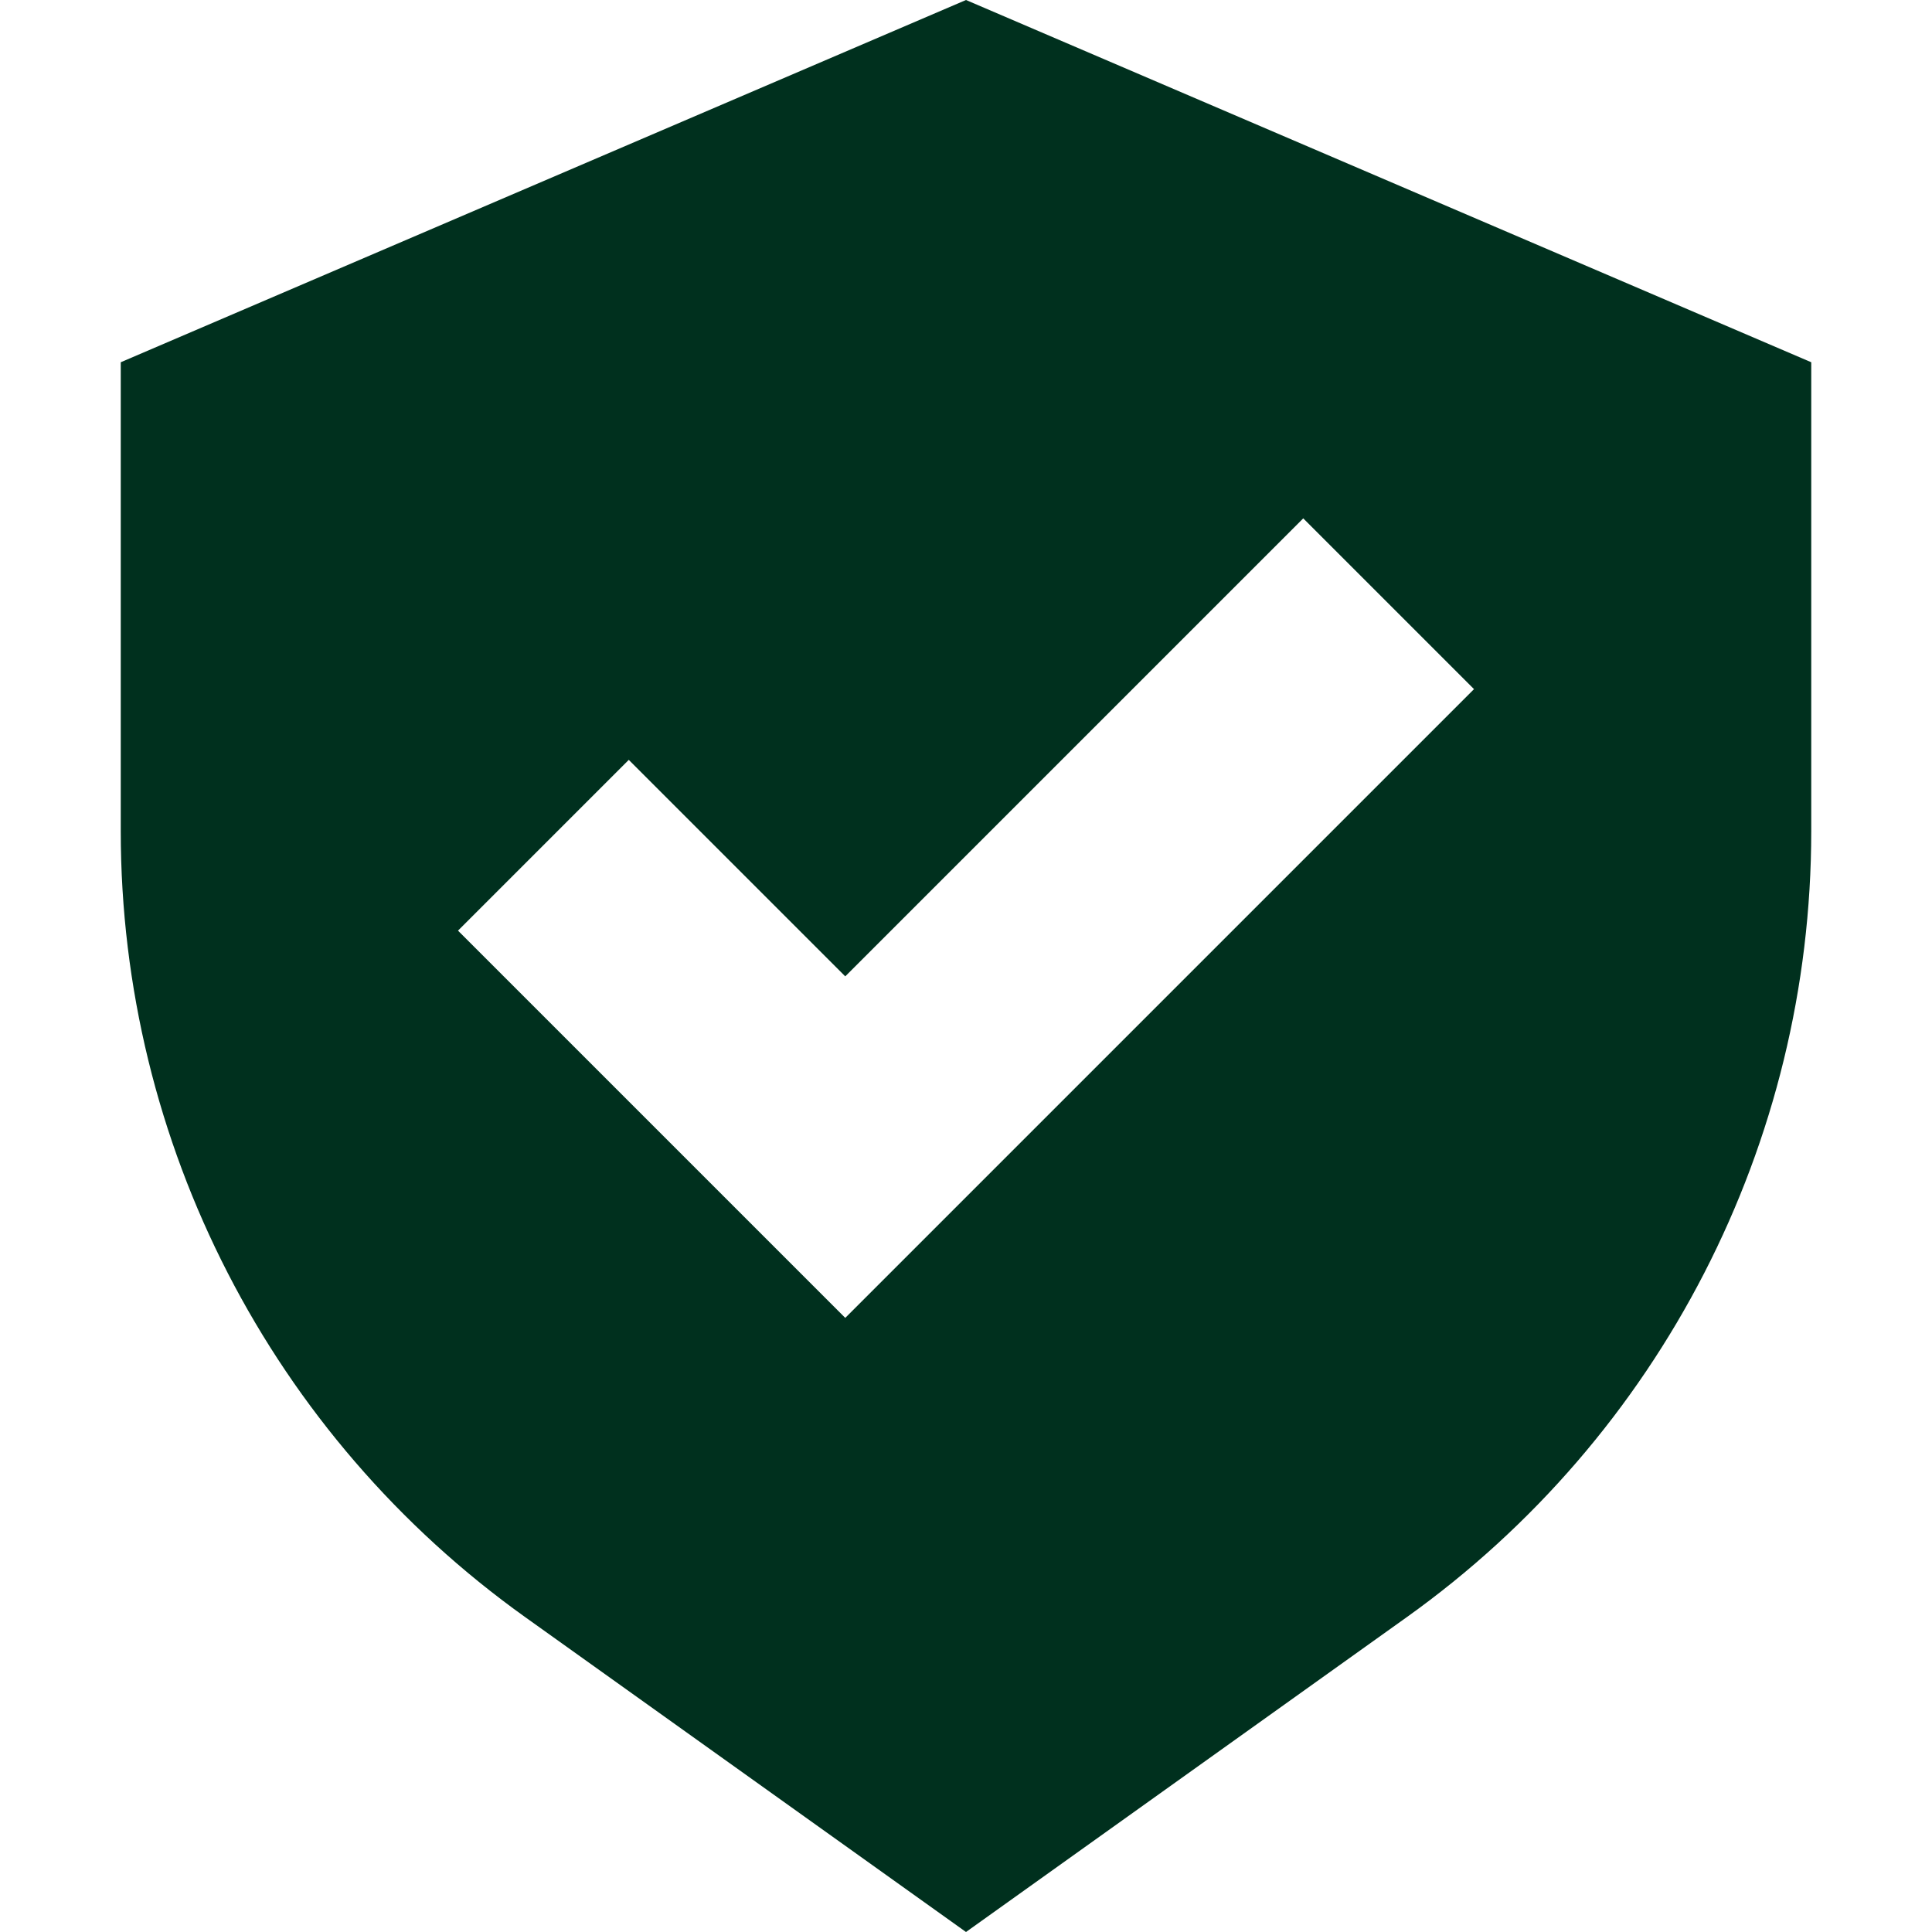
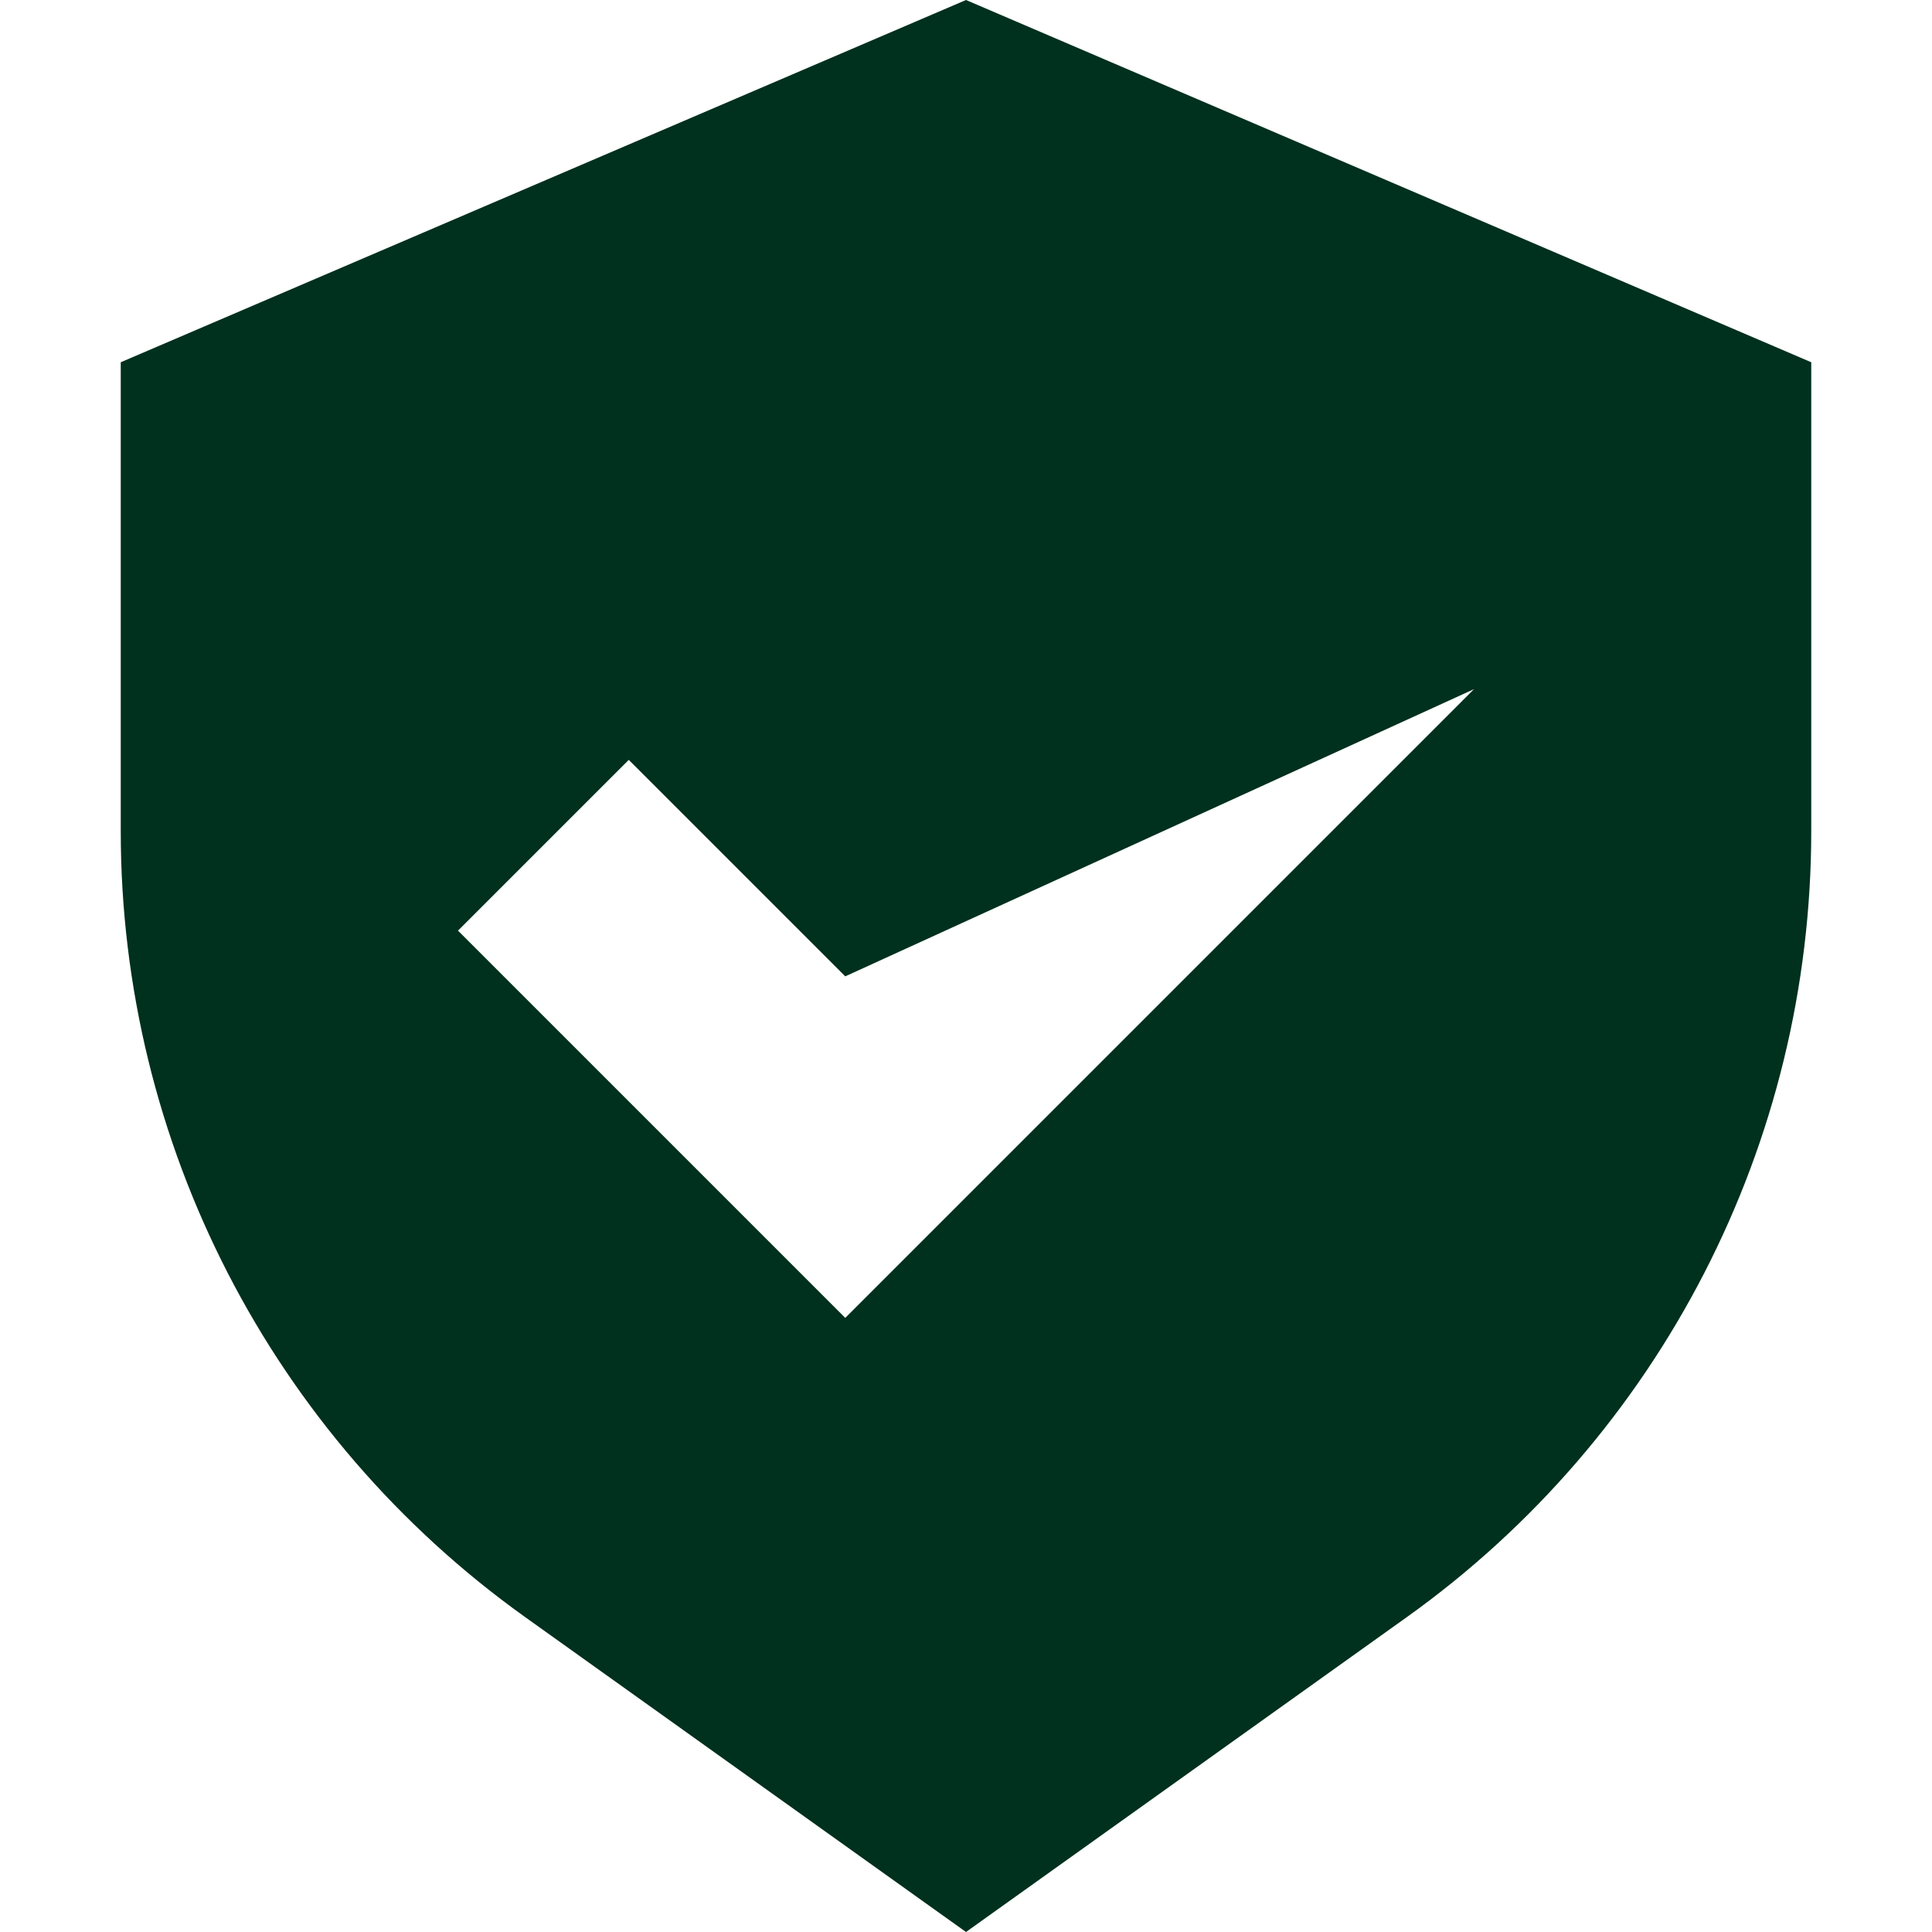
<svg xmlns="http://www.w3.org/2000/svg" fill="none" viewBox="0 0 800 800" height="800" width="800">
-   <path fill="#00301E" d="M400 800L217.505 669.645C112.387 594.56 50 473.334 50 344.153V150L400 0L750 150V344.153C750 473.334 687.615 594.56 582.495 669.645L400 800ZM610.355 285.355L539.645 214.645L350 404.289L260.355 314.645L189.645 385.355L350 545.71L610.355 285.355Z" clip-rule="evenodd" fill-rule="evenodd" />
+   <path fill="#00301E" d="M400 800L217.505 669.645C112.387 594.56 50 473.334 50 344.153V150L400 0L750 150V344.153C750 473.334 687.615 594.56 582.495 669.645L400 800ZM610.355 285.355L350 404.289L260.355 314.645L189.645 385.355L350 545.71L610.355 285.355Z" clip-rule="evenodd" fill-rule="evenodd" />
</svg>